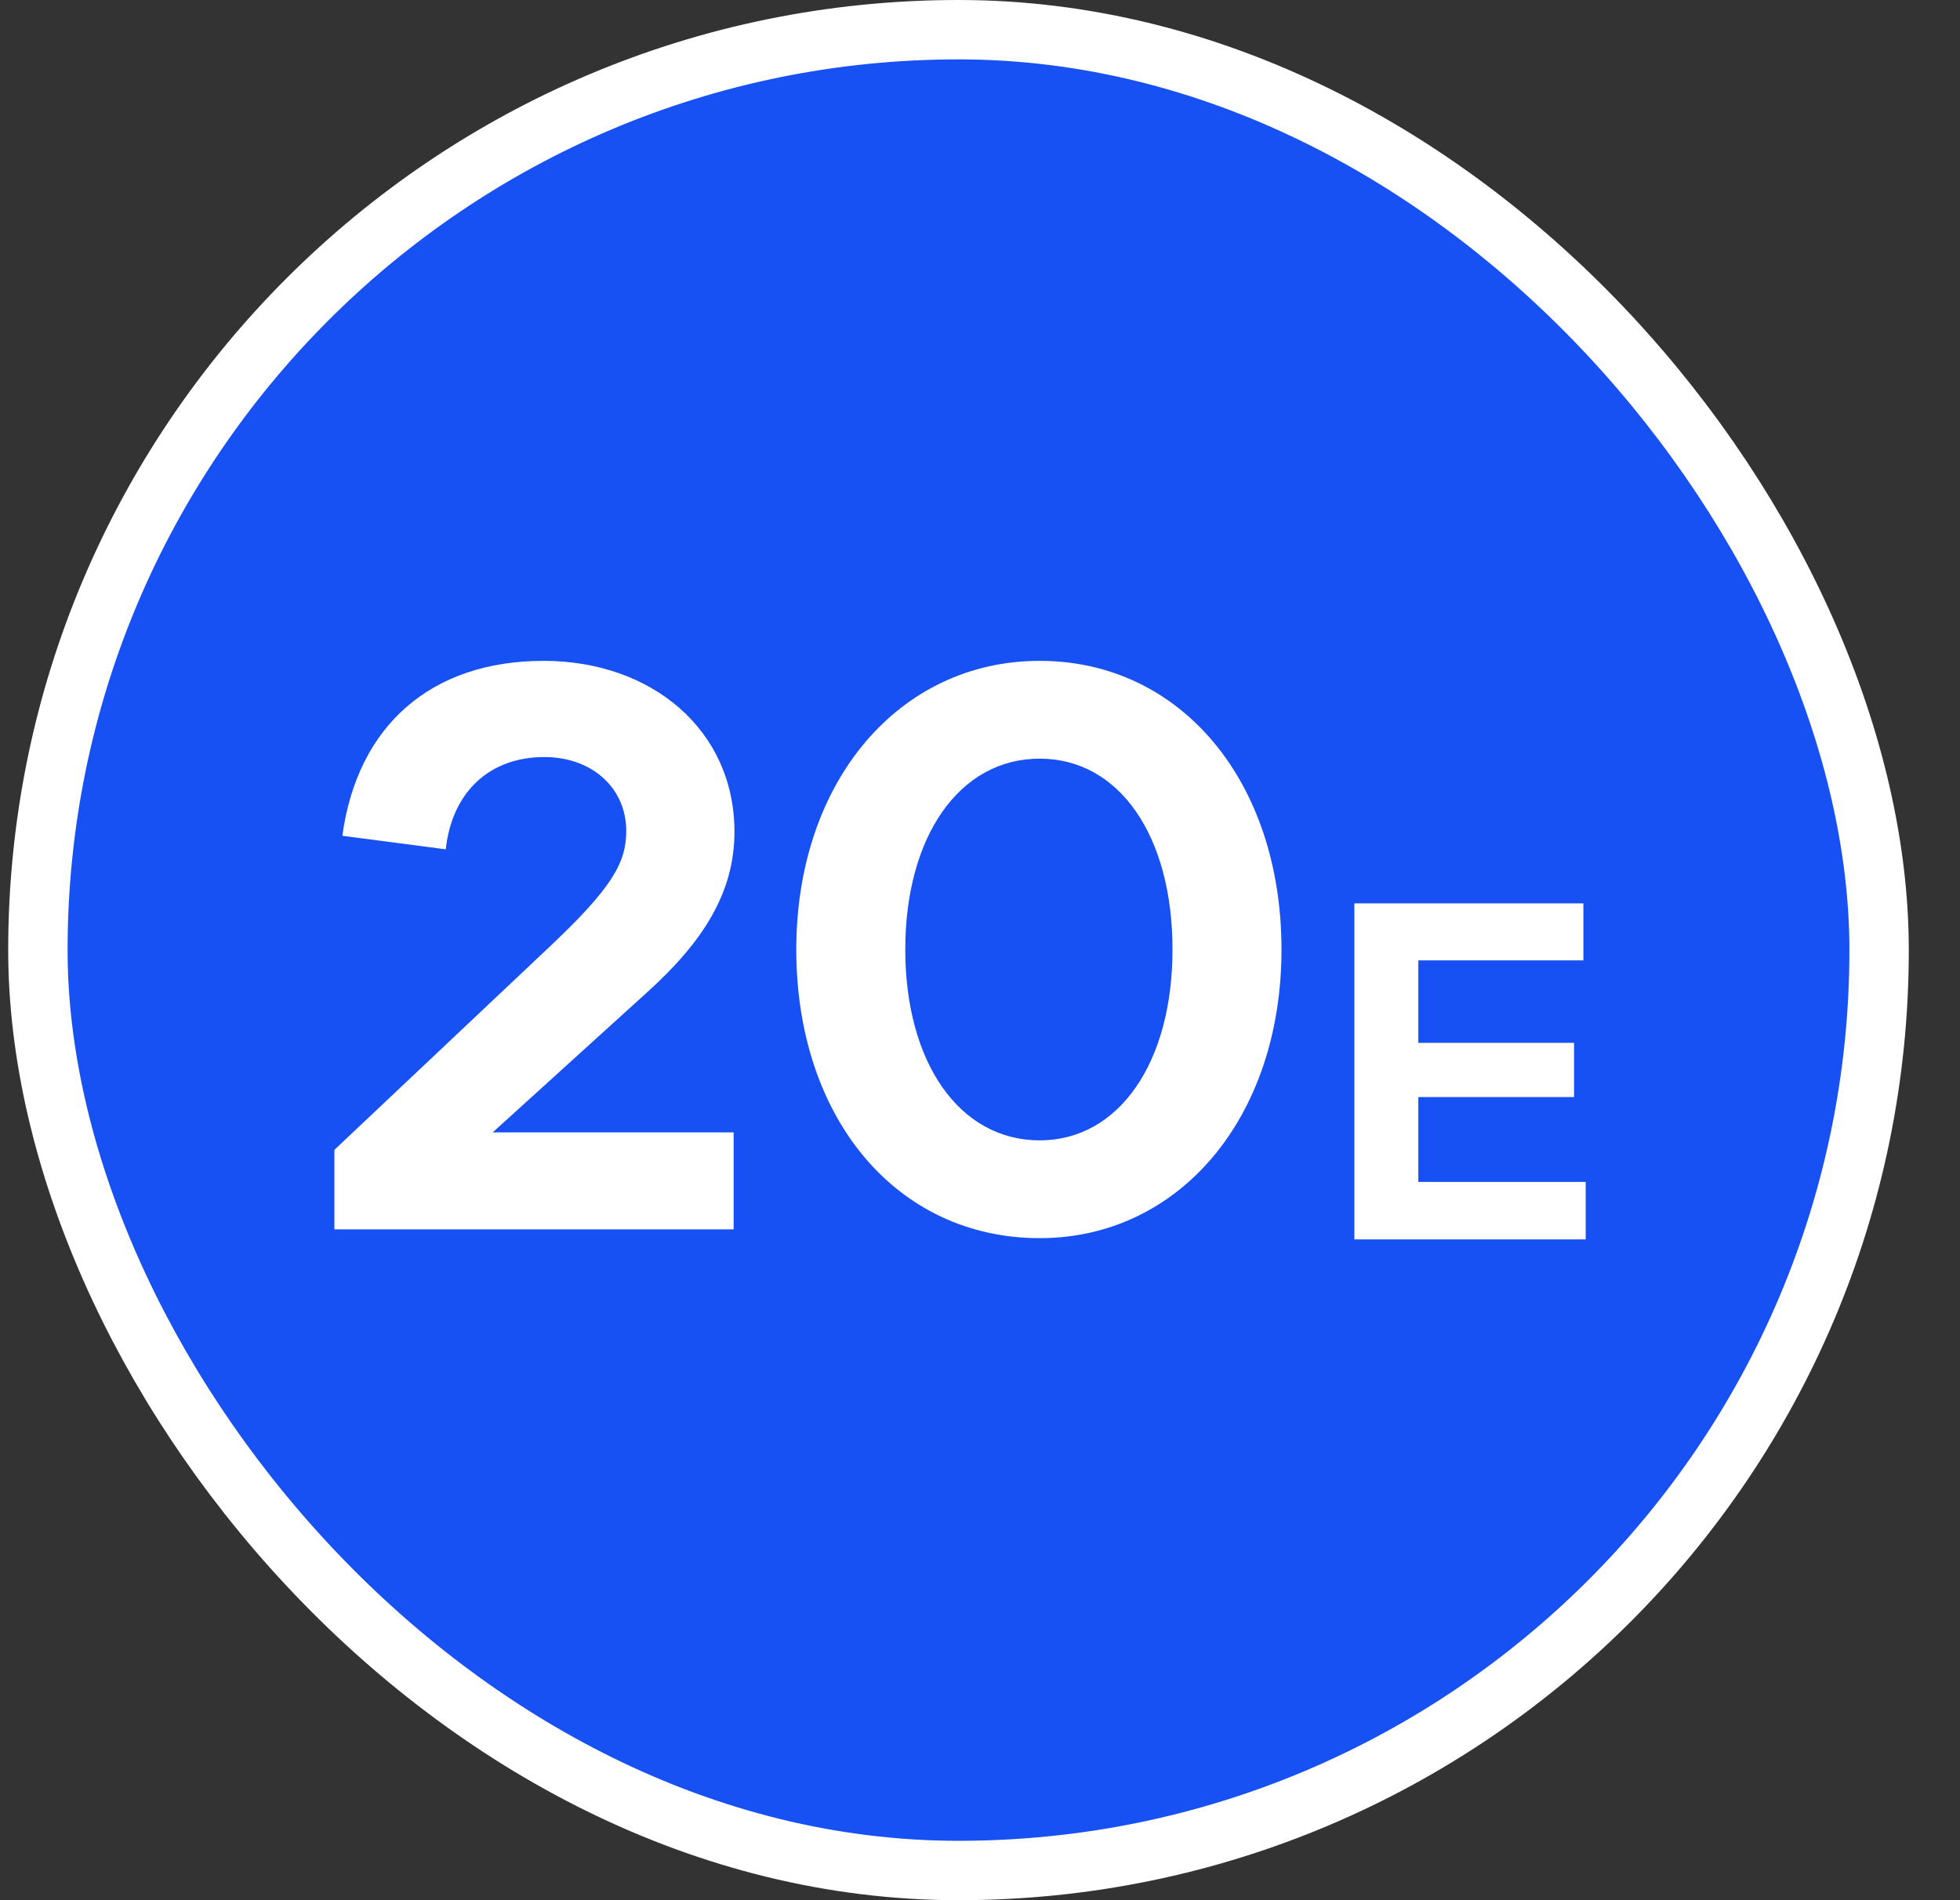
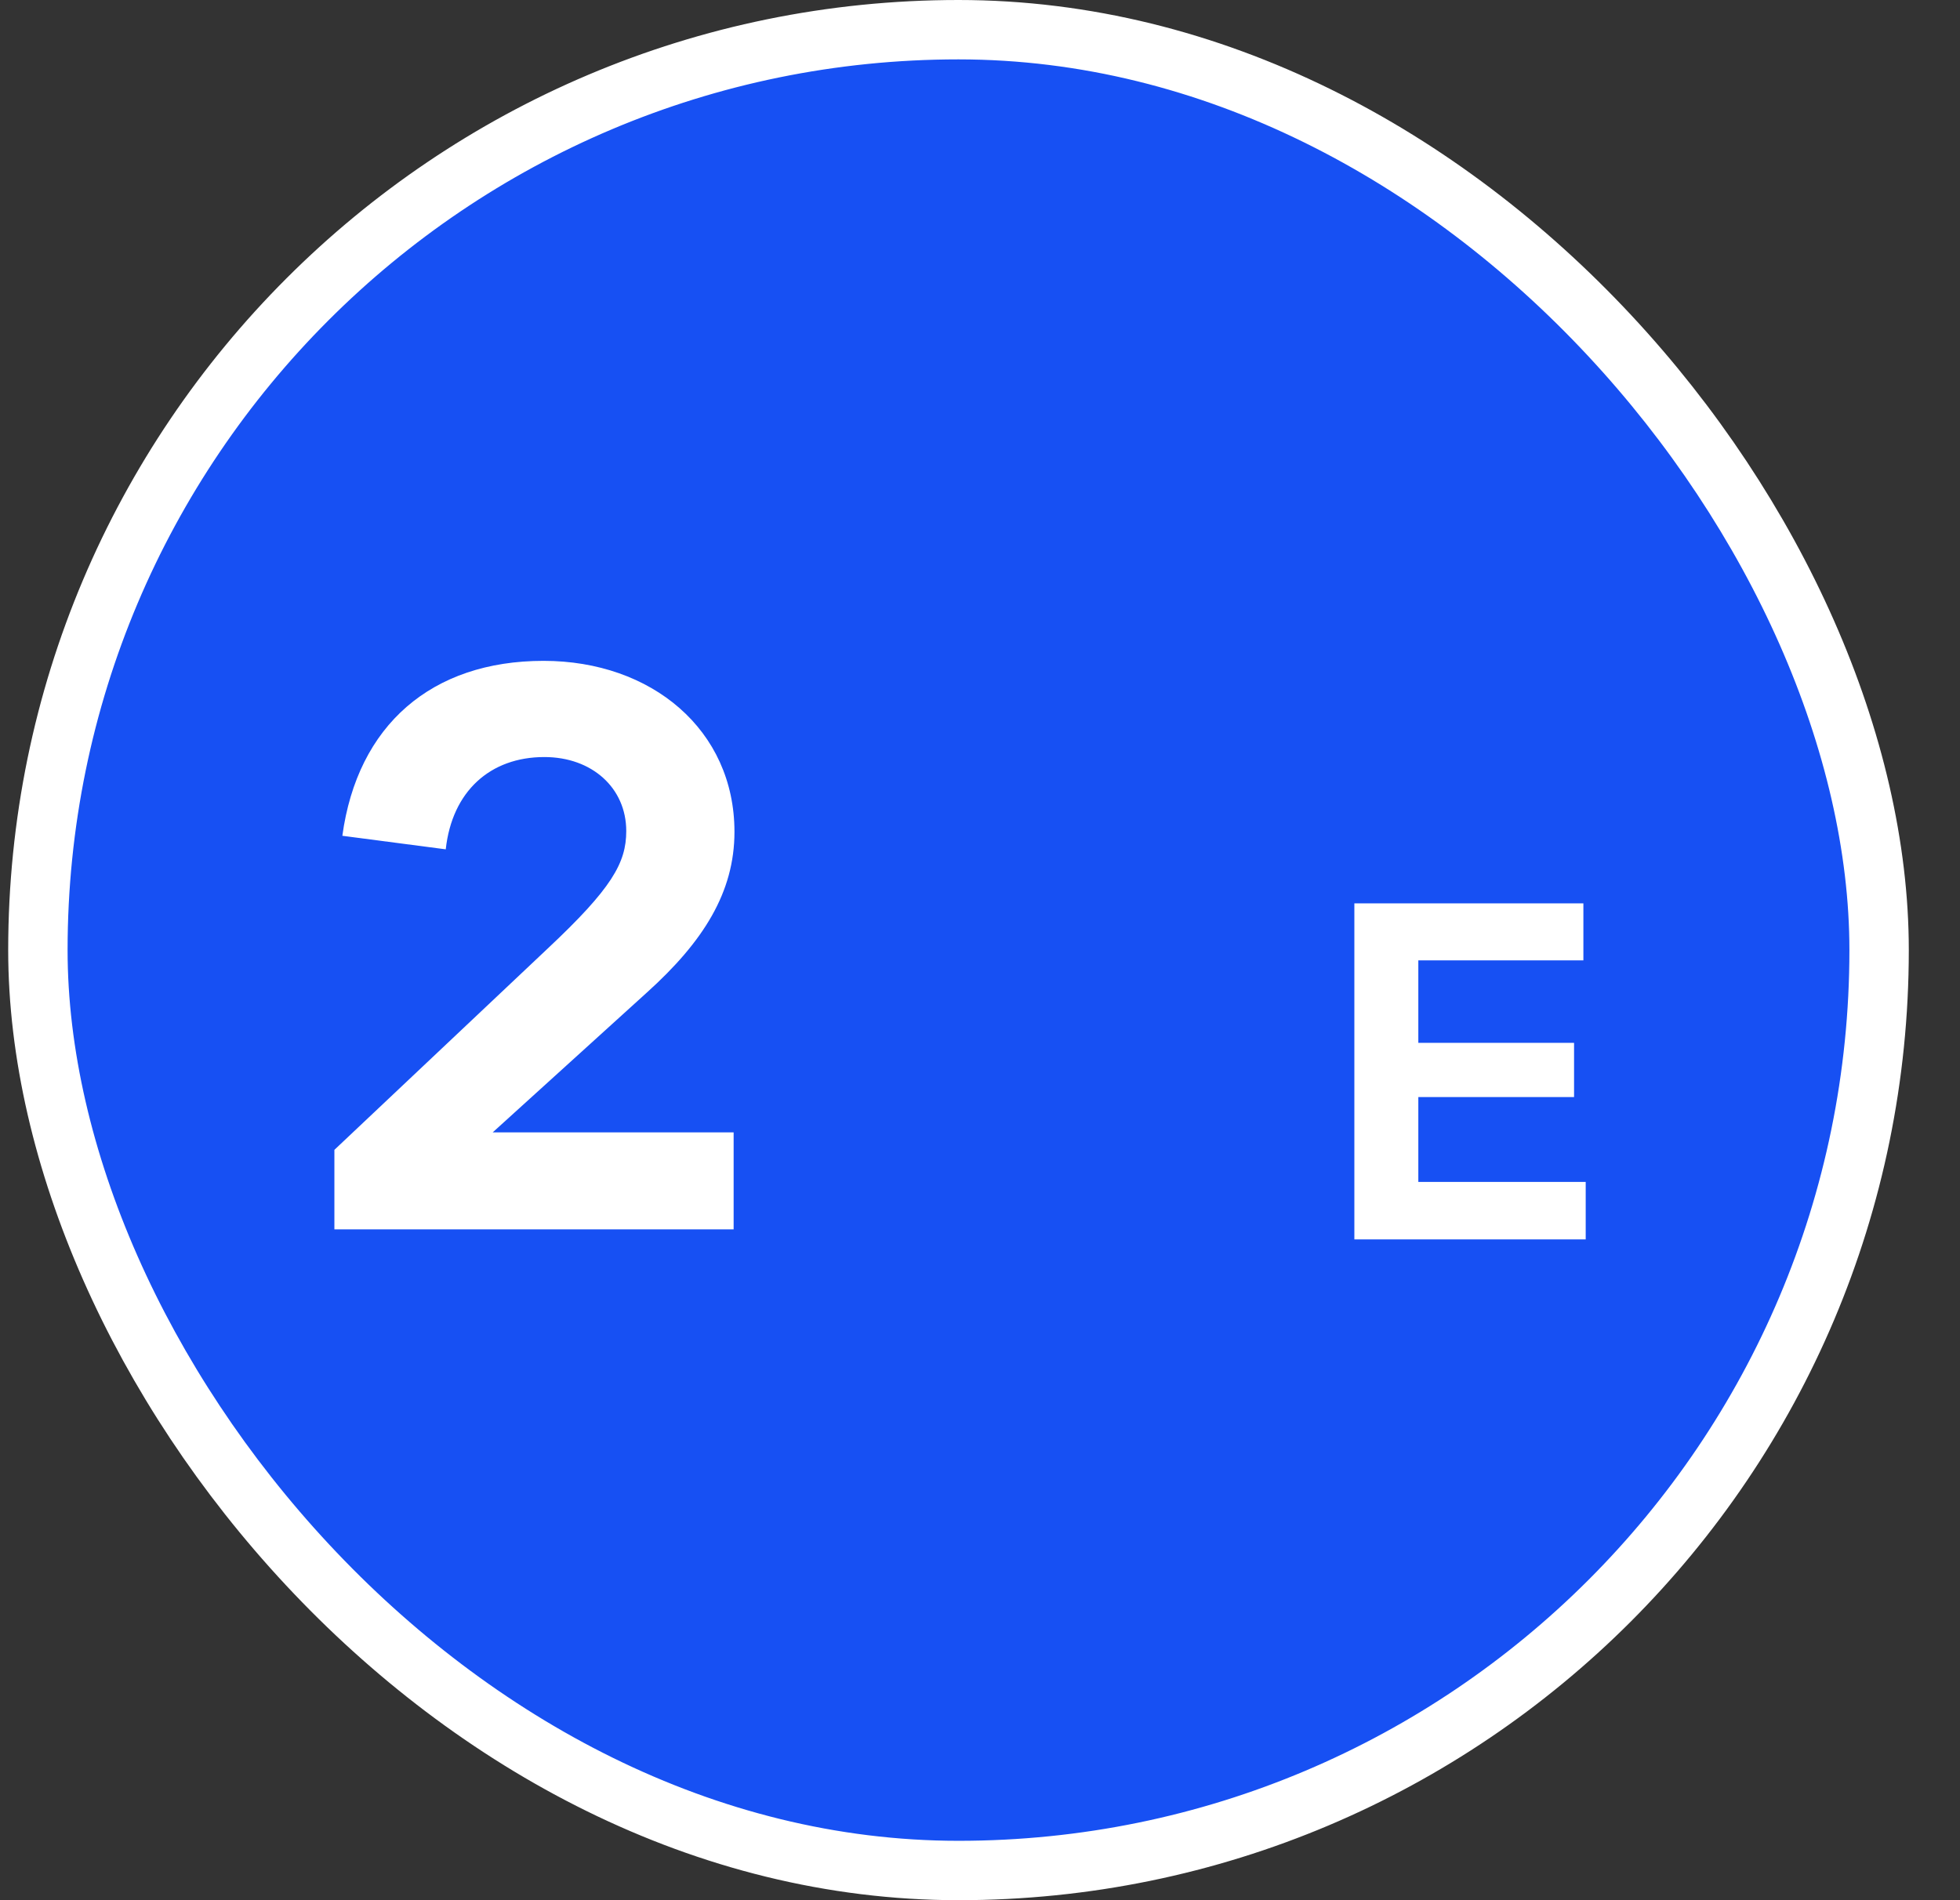
<svg xmlns="http://www.w3.org/2000/svg" width="33" height="32" viewBox="0 0 33 32" fill="none">
  <rect x="0" y="0" width="33" height="32" fill="#333333" stroke="none" />
  <rect x="0.638" y="0.5" width="31" height="31" rx="15.5" fill="#1750F3" />
  <rect x="0.638" y="0.5" width="31" height="31" rx="15.5" stroke="white" />
  <path d="M5.63 20.703V19.364L9.219 15.976C10.303 14.959 10.544 14.53 10.544 13.995C10.544 13.271 9.969 12.749 9.165 12.749C8.254 12.749 7.612 13.325 7.505 14.303L5.764 14.075C6.018 12.214 7.264 11.129 9.152 11.129C10.973 11.129 12.366 12.294 12.366 14.008C12.366 15.026 11.843 15.856 10.893 16.713L8.295 19.07H12.352V20.703H5.63Z" fill="white" />
-   <path d="M17.505 20.851C15.095 20.851 13.407 18.829 13.407 15.99C13.407 13.164 15.135 11.129 17.505 11.129C19.875 11.129 21.576 13.151 21.576 15.99C21.576 18.829 19.848 20.851 17.505 20.851ZM17.505 19.204C18.831 19.204 19.741 17.905 19.741 15.99C19.741 14.075 18.844 12.776 17.505 12.776C16.152 12.776 15.242 14.088 15.242 15.99C15.242 17.891 16.152 19.204 17.505 19.204Z" fill="white" />
  <path d="M23.88 19.904H26.698V20.872H22.803V15.213H26.659V16.173H23.88V17.562H26.502V18.475H23.88V19.904Z" fill="white" />
</svg>